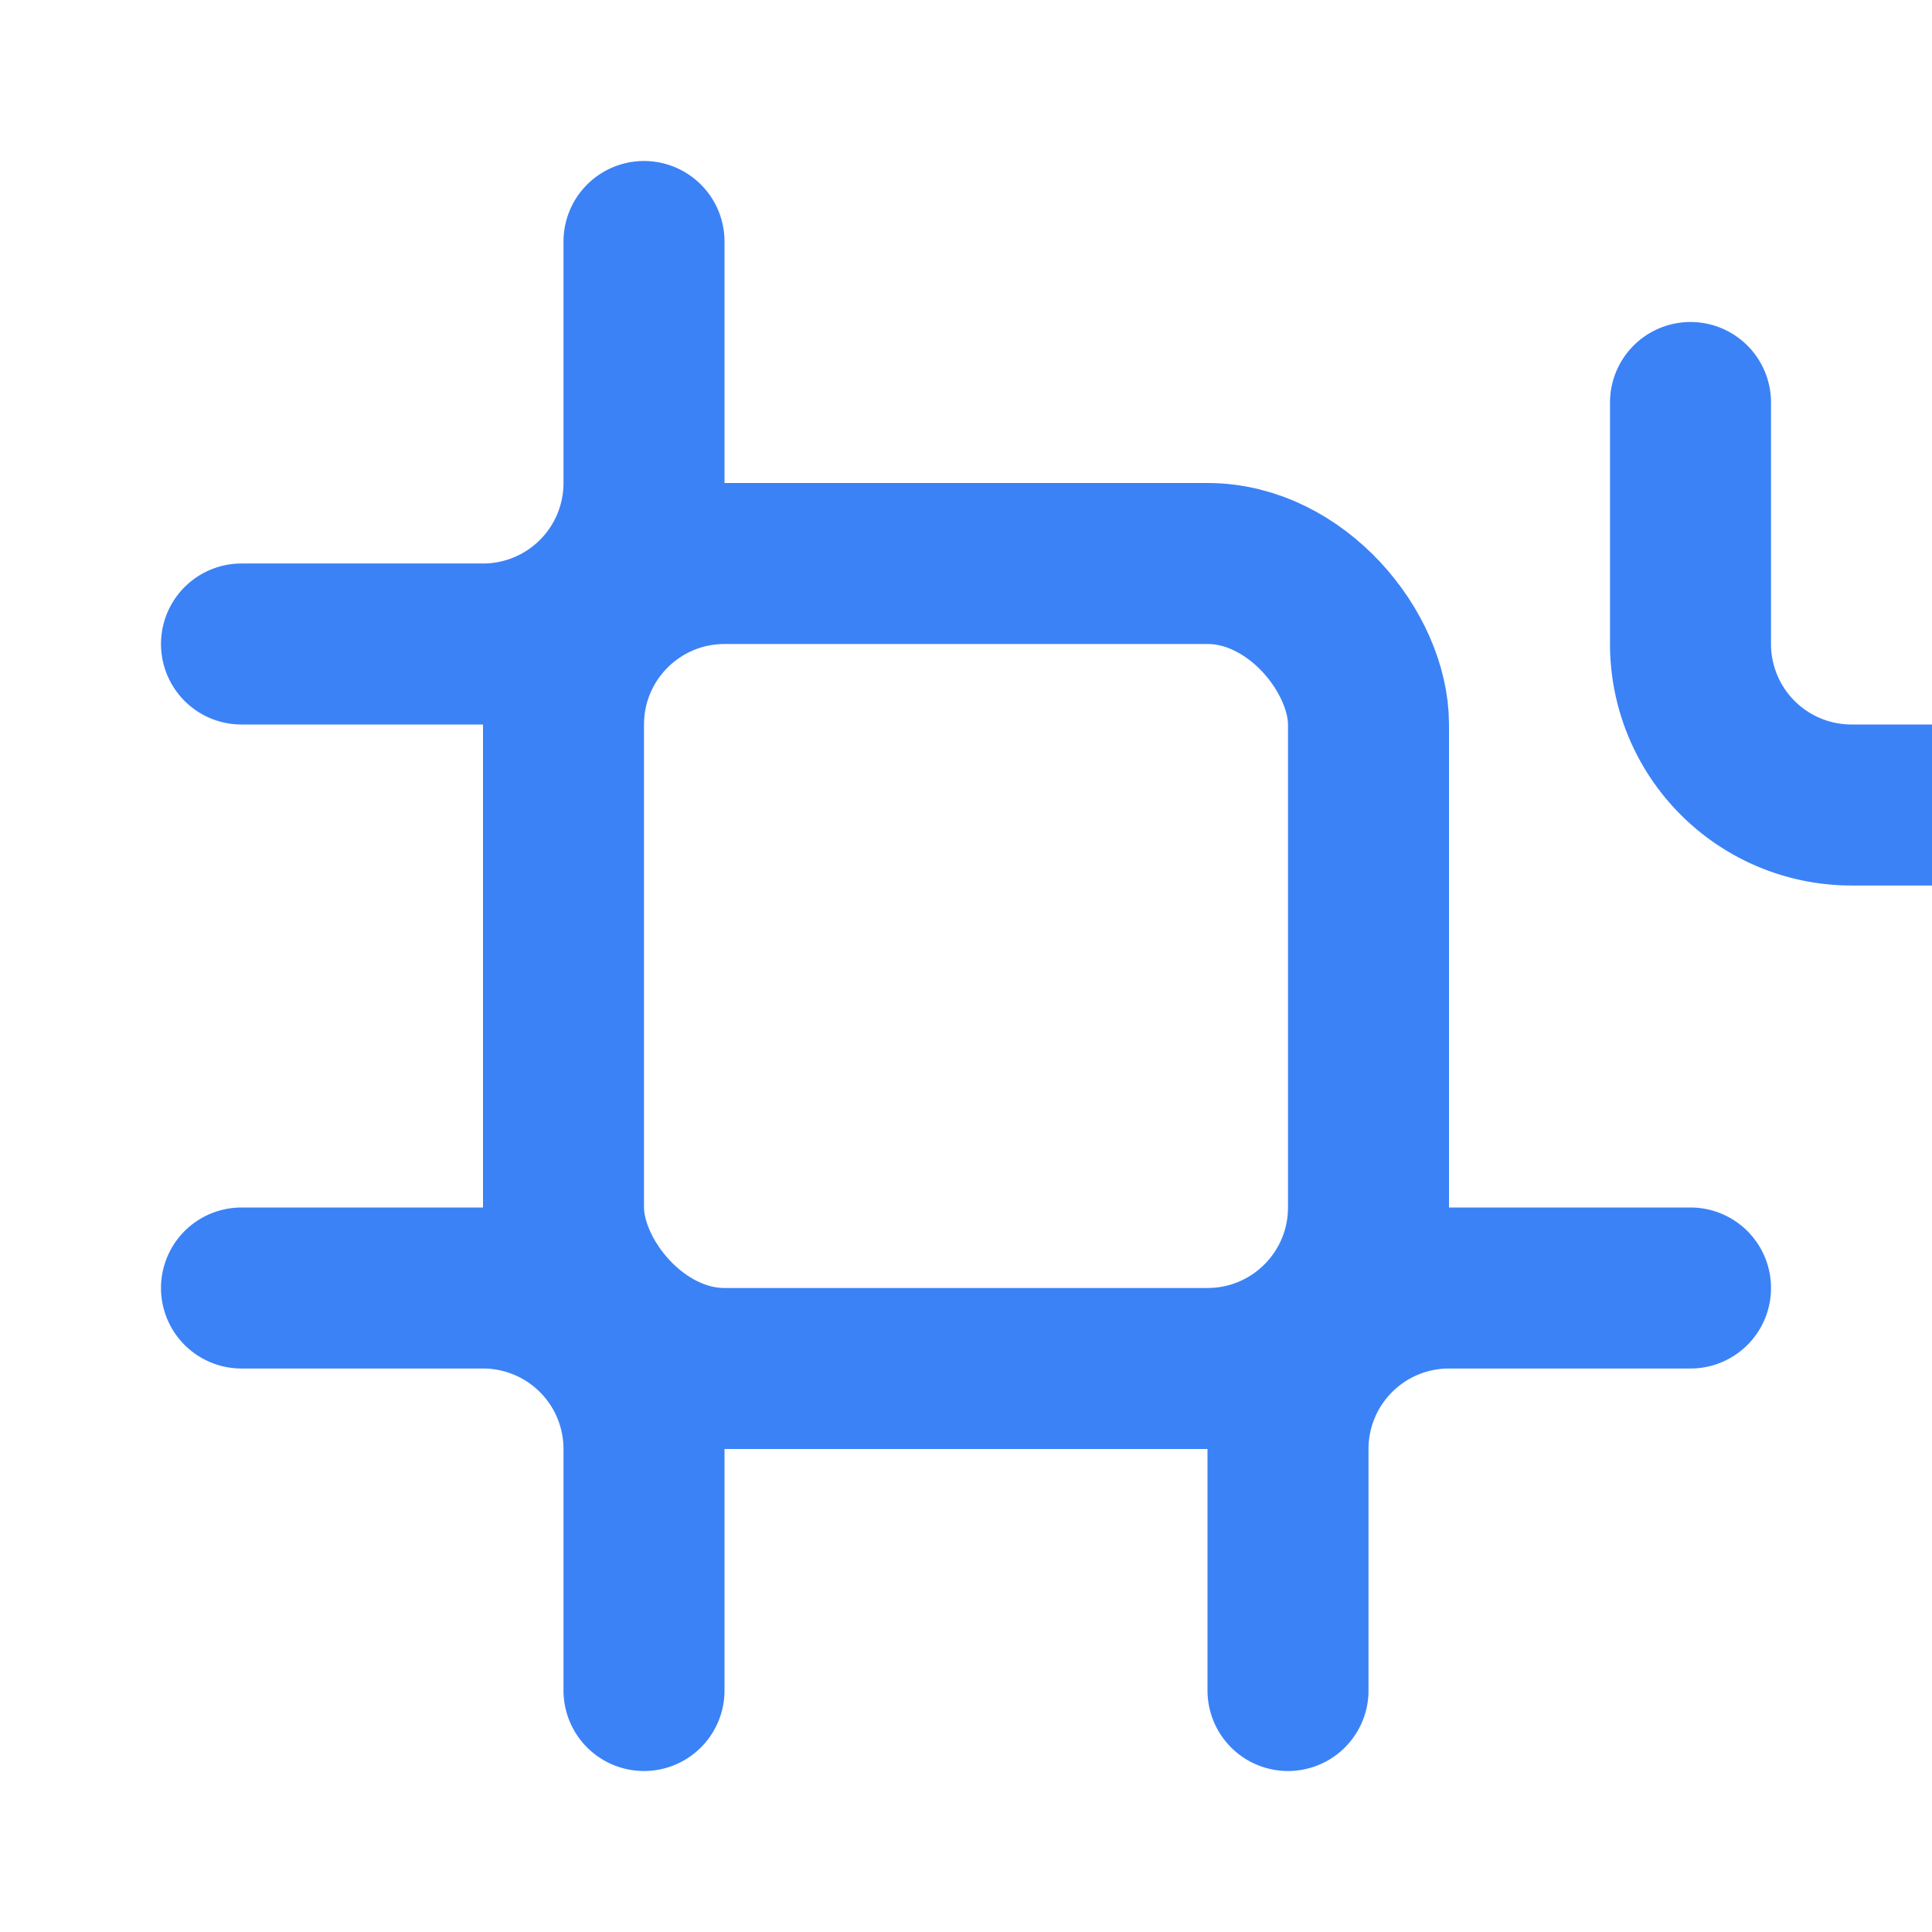
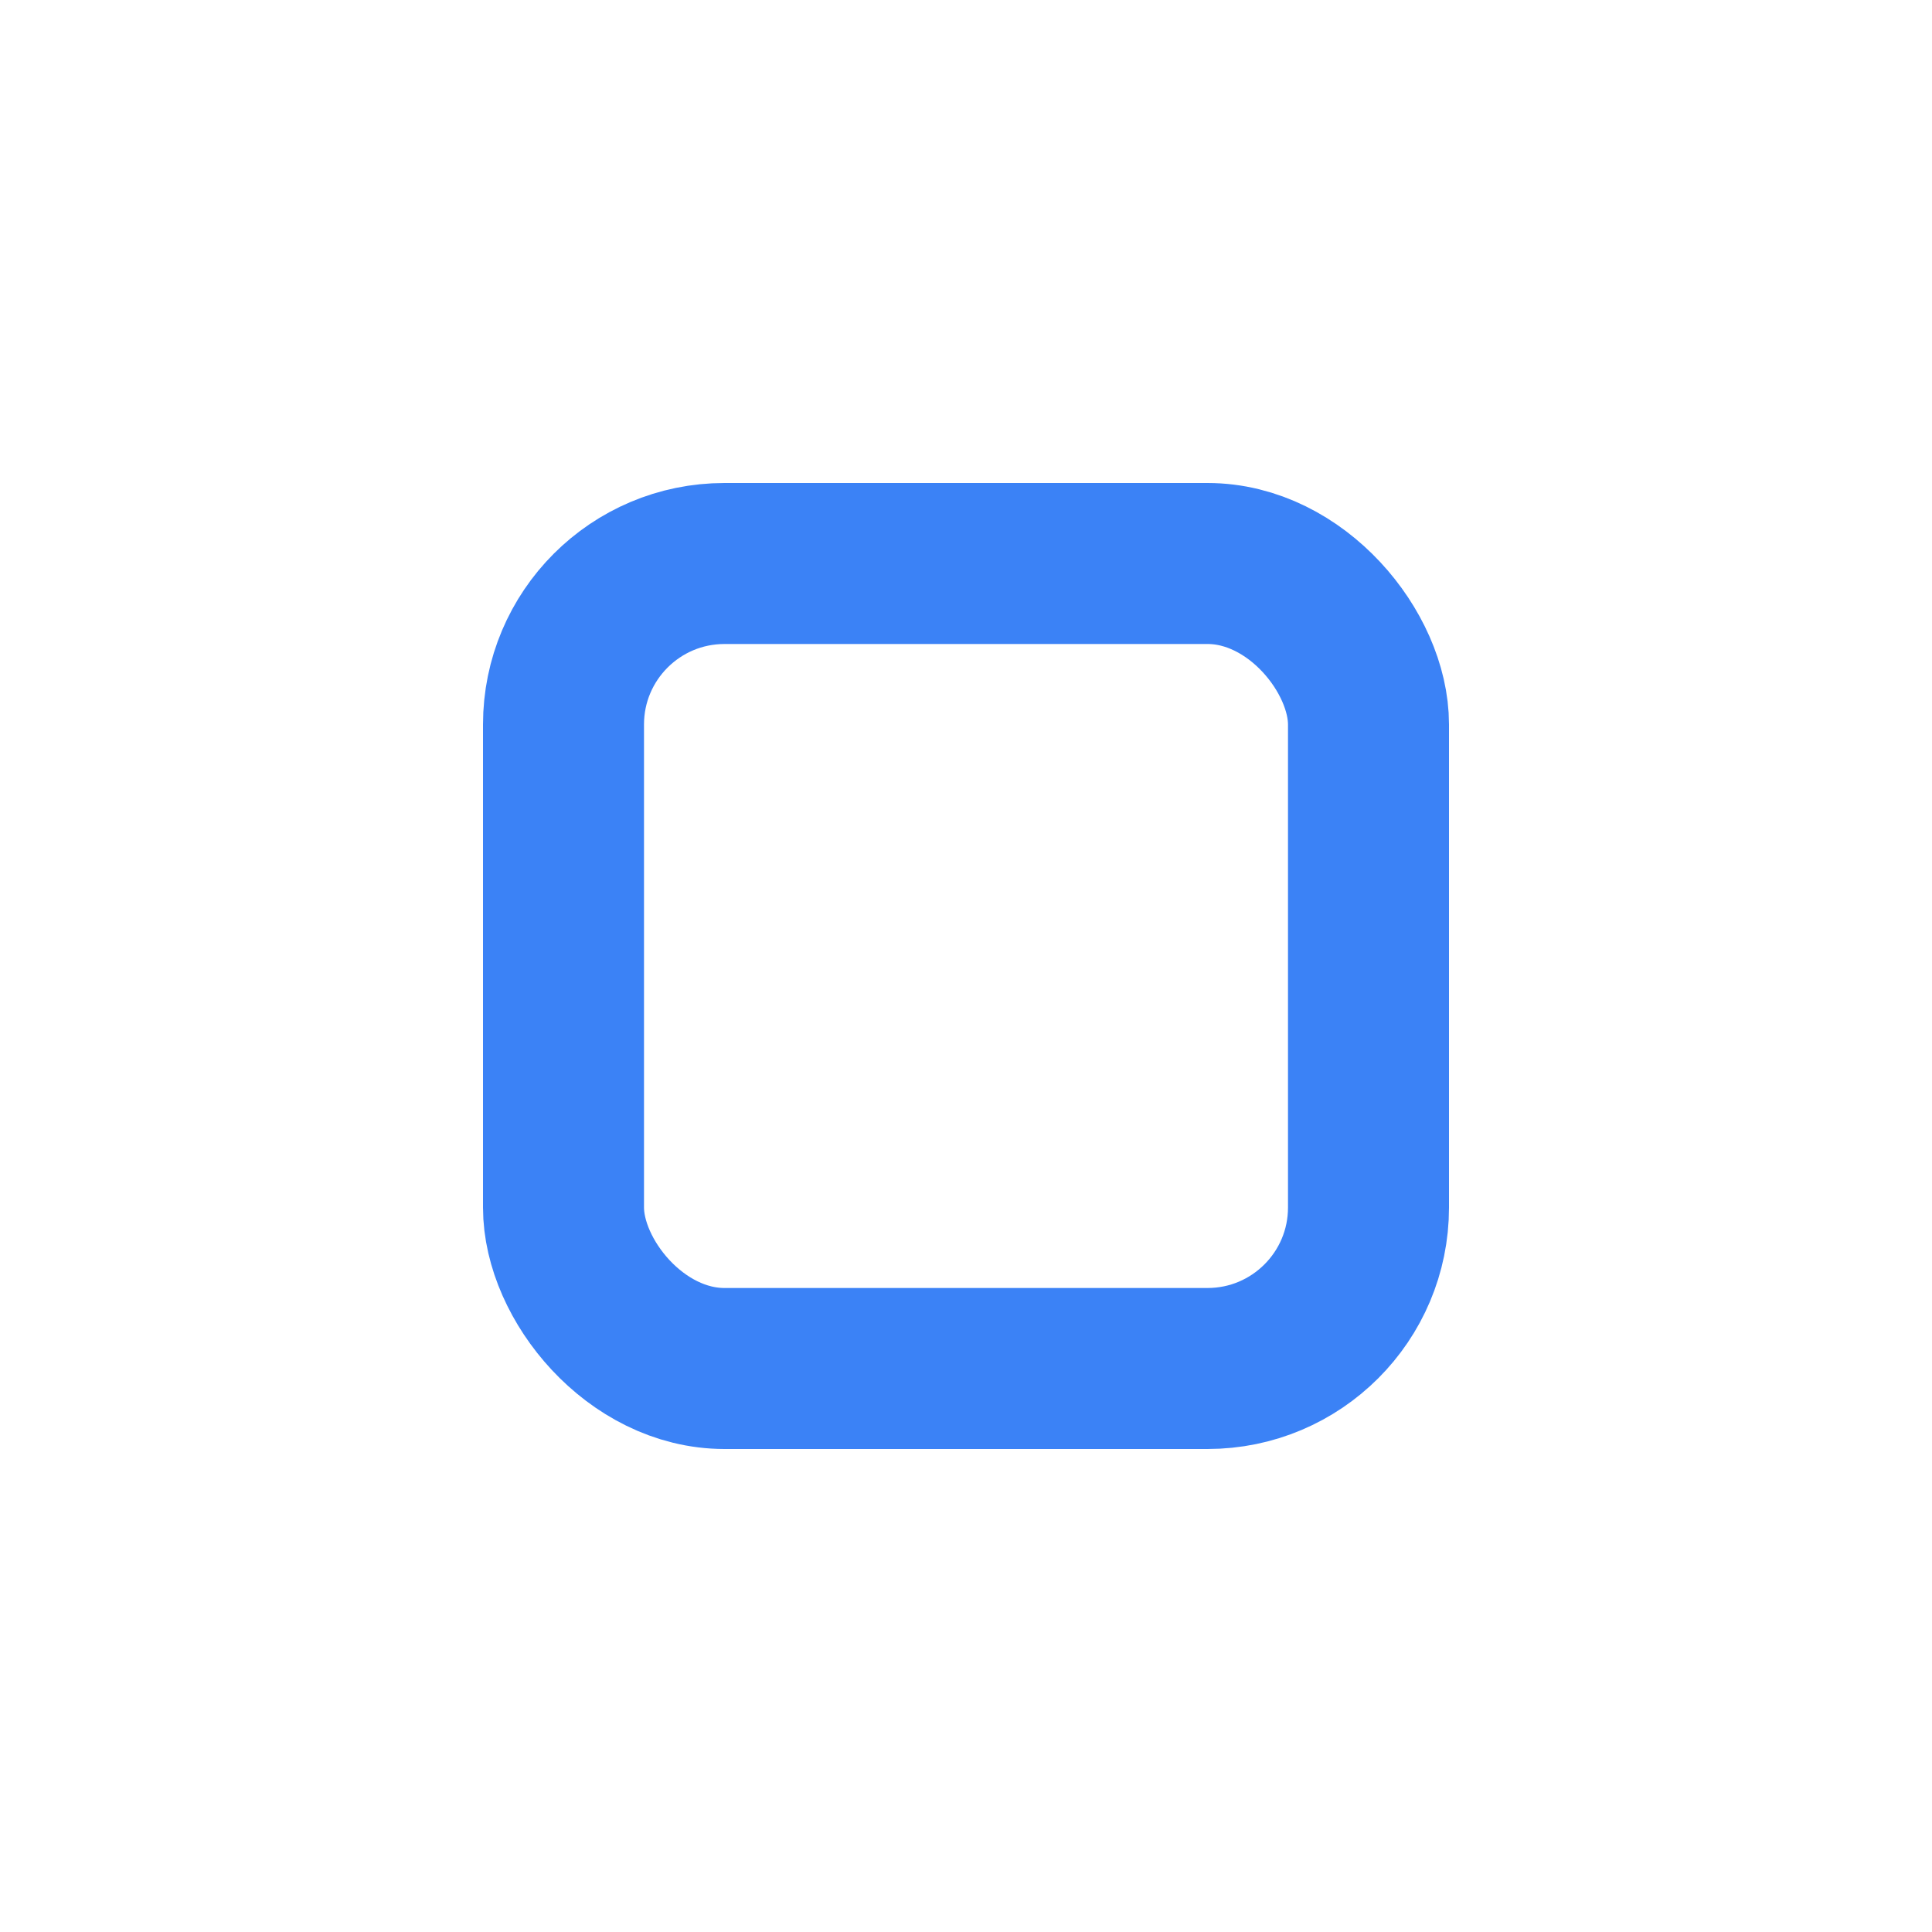
<svg xmlns="http://www.w3.org/2000/svg" viewBox="0 0 24 24" fill="none" stroke="#3B82F6" stroke-width="2" stroke-linecap="round" stroke-linejoin="round">
-   <path d="M8 3v3a2 2 0 0 1-2 2H3m18-3v3a2 2 0 0 0 2 2h3M3 16h3a2 2 0 0 1 2 2v3M21 16h-3a2 2 0 0 0-2 2v3" />
  <rect x="7" y="7" width="10" height="10" rx="2" ry="2" />
</svg>